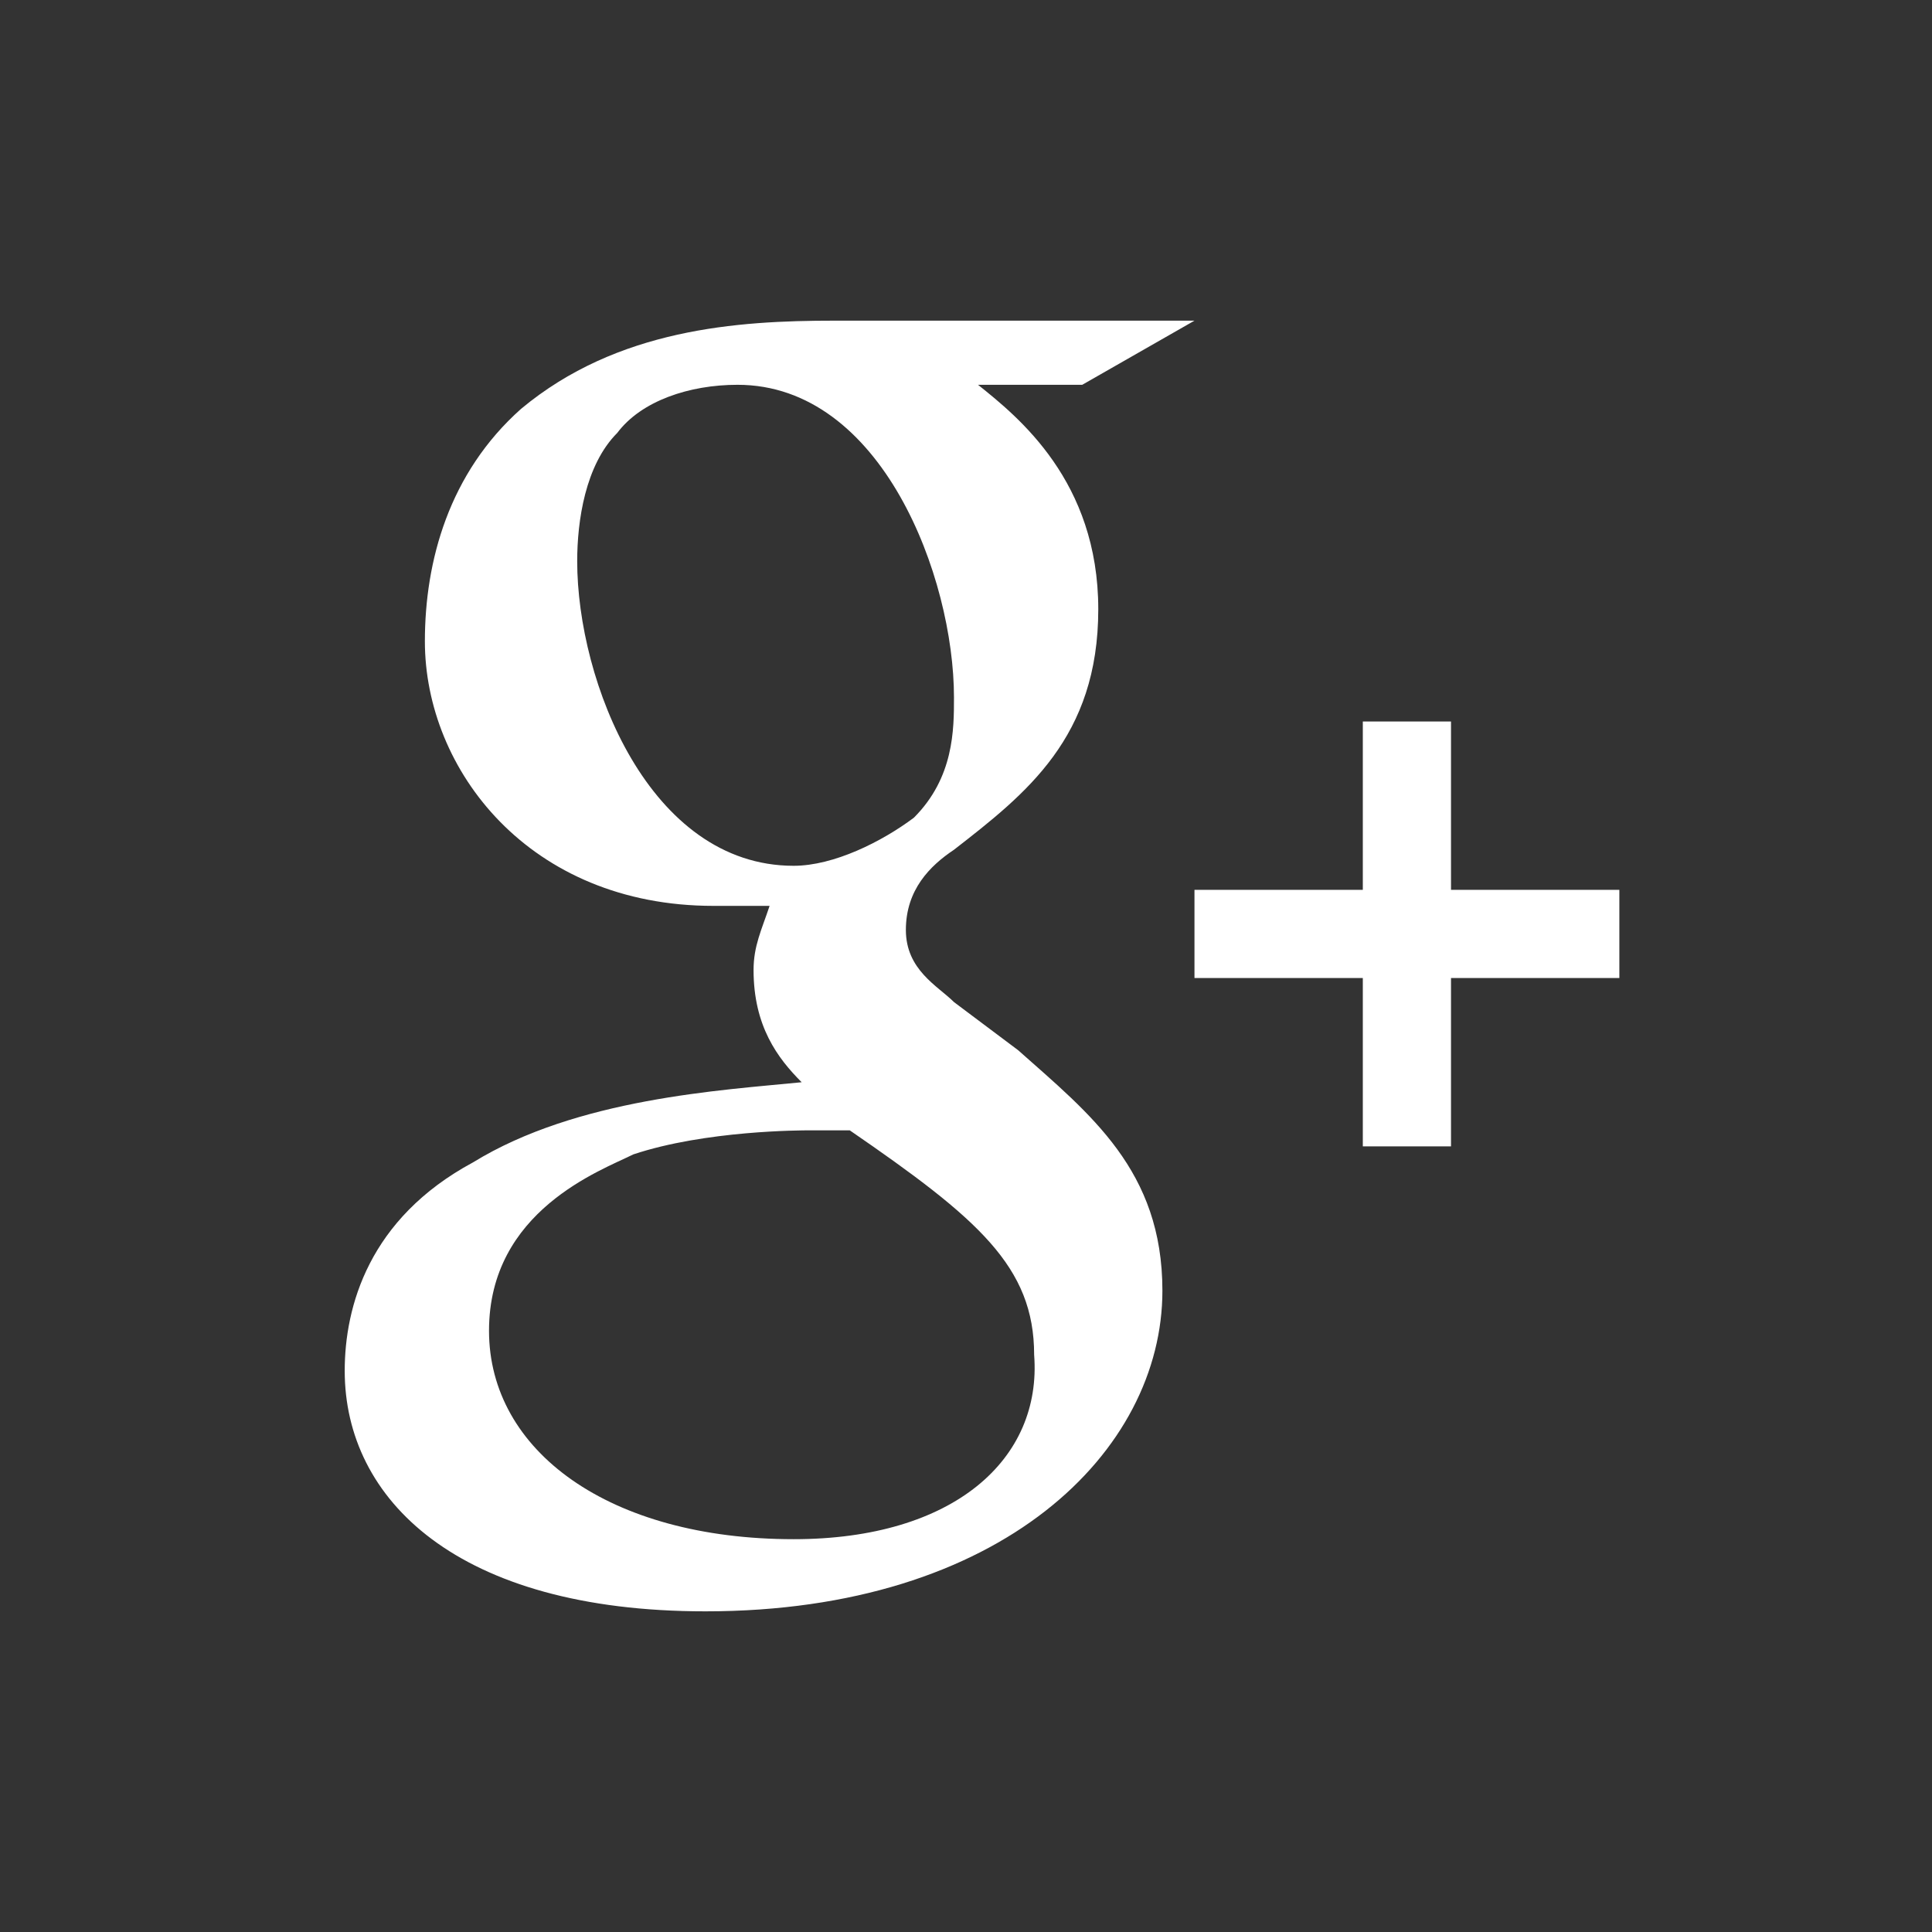
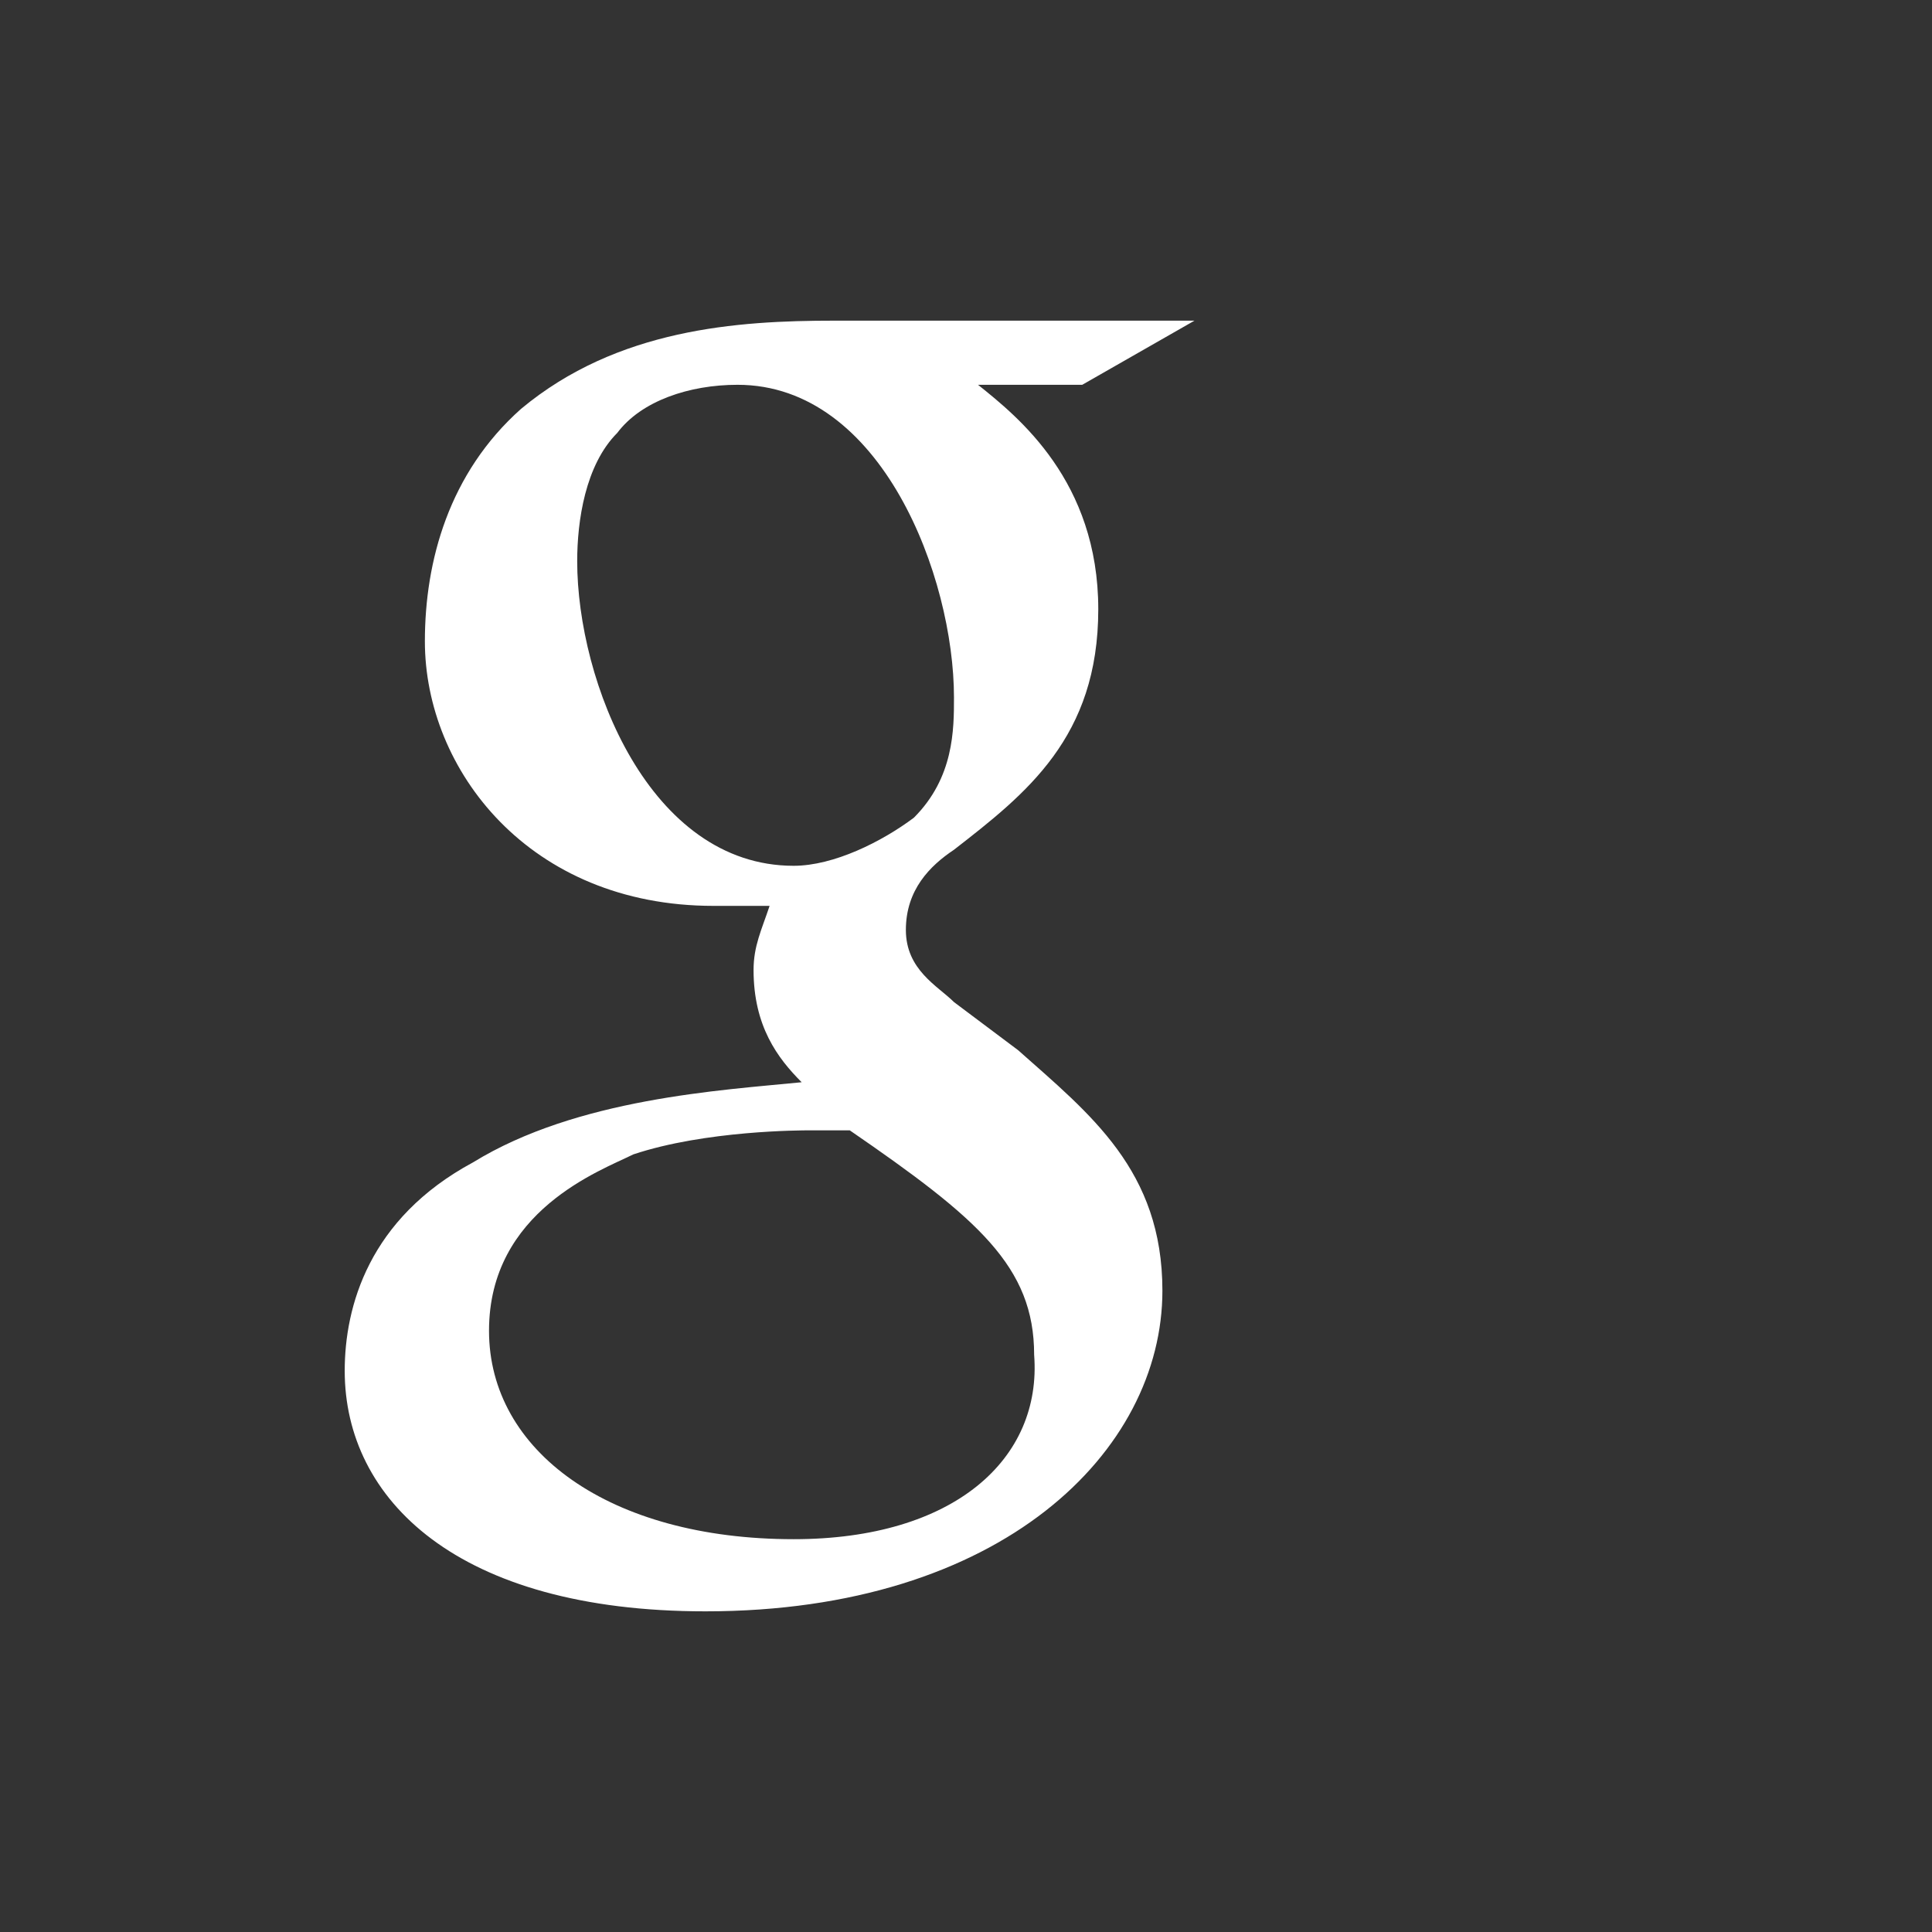
<svg xmlns="http://www.w3.org/2000/svg" version="1.1" id="Calque_1" x="0px" y="0px" viewBox="-285 408.8 24.1 24.1" enable-background="new -285 408.8 24.1 24.1" xml:space="preserve">
  <rect x="-285" y="408.8" width="24.1" height="24.1" fill="#333333" stroke="none" />
  <g>
-     <polygon fill="#FFFFFF" points="-266.9,419.9 -266.9,417.8 -268,417.8 -268,419.9 -270.1,419.9 -270.1,421 -268,421 -268,423.1    -266.9,423.1 -266.9,421 -264.8,421 -264.8,419.9  " />
-     <path fill="#FFFFFF" d="M-272.3,421.9l-0.8-0.6c-0.2-0.2-0.6-0.4-0.6-0.9c0-0.5,0.3-0.8,0.6-1c0.9-0.7,1.8-1.4,1.8-3   c0-1.6-1-2.4-1.5-2.8h1.3l1.4-0.8l-4.5,0c-1.2,0-2.7,0.1-3.9,1.1c-0.9,0.8-1.2,1.9-1.2,2.9c0,1.6,1.3,3.3,3.6,3.3   c0.2,0,0.4,0,0.7,0c-0.1,0.3-0.2,0.5-0.2,0.8c0,0.7,0.3,1.1,0.6,1.4c-1,0.1-2.8,0.2-4.1,1c-1.3,0.7-1.6,1.8-1.6,2.6   c0,1.6,1.4,3,4.5,3c3.7,0,5.7-2,5.7-4C-270.5,423.4-271.4,422.7-272.3,421.9z M-275.1,419.6c-1.8,0-2.7-2.3-2.7-3.8   c0-0.5,0.1-1.2,0.5-1.6c0.3-0.4,0.9-0.6,1.5-0.6c1.8,0,2.7,2.4,2.7,3.9c0,0.4,0,1-0.5,1.5C-274,419.3-274.6,419.6-275.1,419.6z    M-275.1,428c-2.3,0-3.8-1.1-3.8-2.6c0-1.5,1.4-2,1.8-2.2c0.9-0.3,2.1-0.3,2.2-0.3c0.2,0,0.3,0,0.5,0c1.6,1.1,2.3,1.7,2.3,2.8   C-272,427-273.1,428-275.1,428z" />
+     <path fill="#FFFFFF" d="M-272.3,421.9l-0.8-0.6c-0.2-0.2-0.6-0.4-0.6-0.9c0-0.5,0.3-0.8,0.6-1c0.9-0.7,1.8-1.4,1.8-3   c0-1.6-1-2.4-1.5-2.8h1.3l1.4-0.8l-4.5,0c-1.2,0-2.7,0.1-3.9,1.1c-0.9,0.8-1.2,1.9-1.2,2.9c0,1.6,1.3,3.3,3.6,3.3   c0.2,0,0.4,0,0.7,0c-0.1,0.3-0.2,0.5-0.2,0.8c0,0.7,0.3,1.1,0.6,1.4c-1,0.1-2.8,0.2-4.1,1c-1.3,0.7-1.6,1.8-1.6,2.6   c0,1.6,1.4,3,4.5,3c3.7,0,5.7-2,5.7-4C-270.5,423.4-271.4,422.7-272.3,421.9z M-275.1,419.6c-1.8,0-2.7-2.3-2.7-3.8   c0-0.5,0.1-1.2,0.5-1.6c0.3-0.4,0.9-0.6,1.5-0.6c1.8,0,2.7,2.4,2.7,3.9c0,0.4,0,1-0.5,1.5C-274,419.3-274.6,419.6-275.1,419.6z    M-275.1,428c-2.3,0-3.8-1.1-3.8-2.6c0-1.5,1.4-2,1.8-2.2c0.9-0.3,2.1-0.3,2.2-0.3c0.2,0,0.3,0,0.5,0c1.6,1.1,2.3,1.7,2.3,2.8   C-272,427-273.1,428-275.1,428" />
  </g>
</svg>